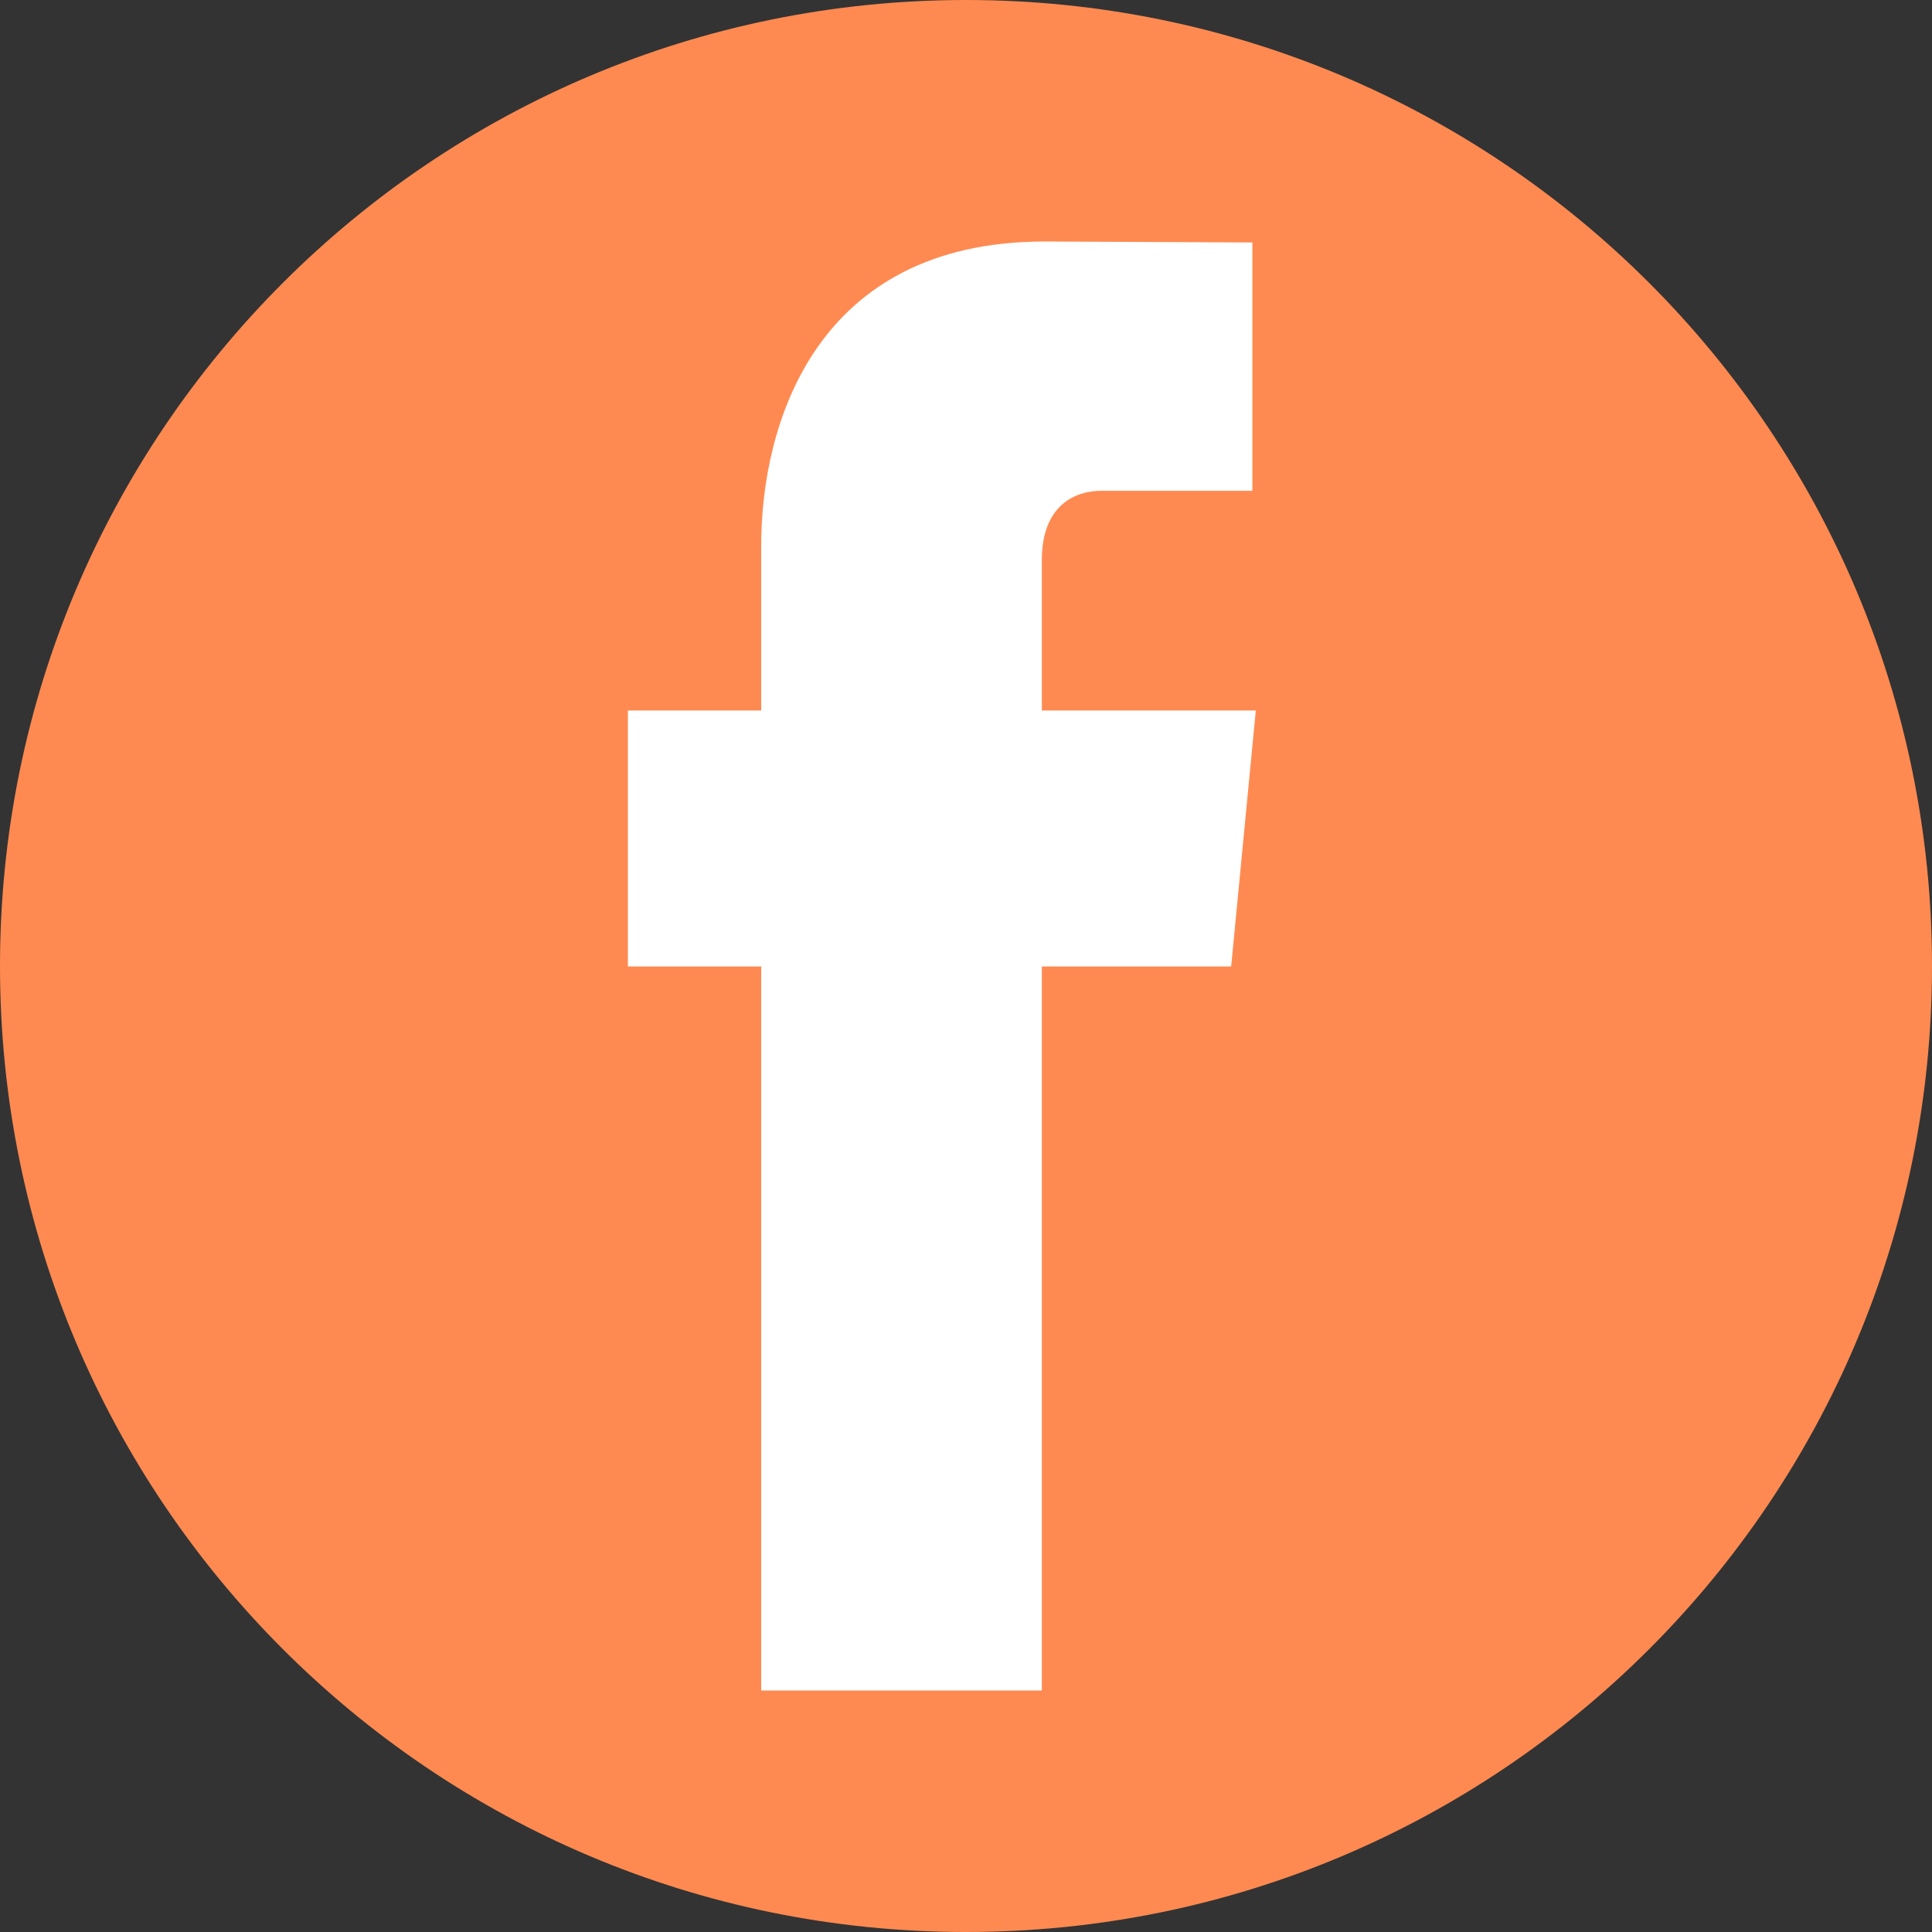
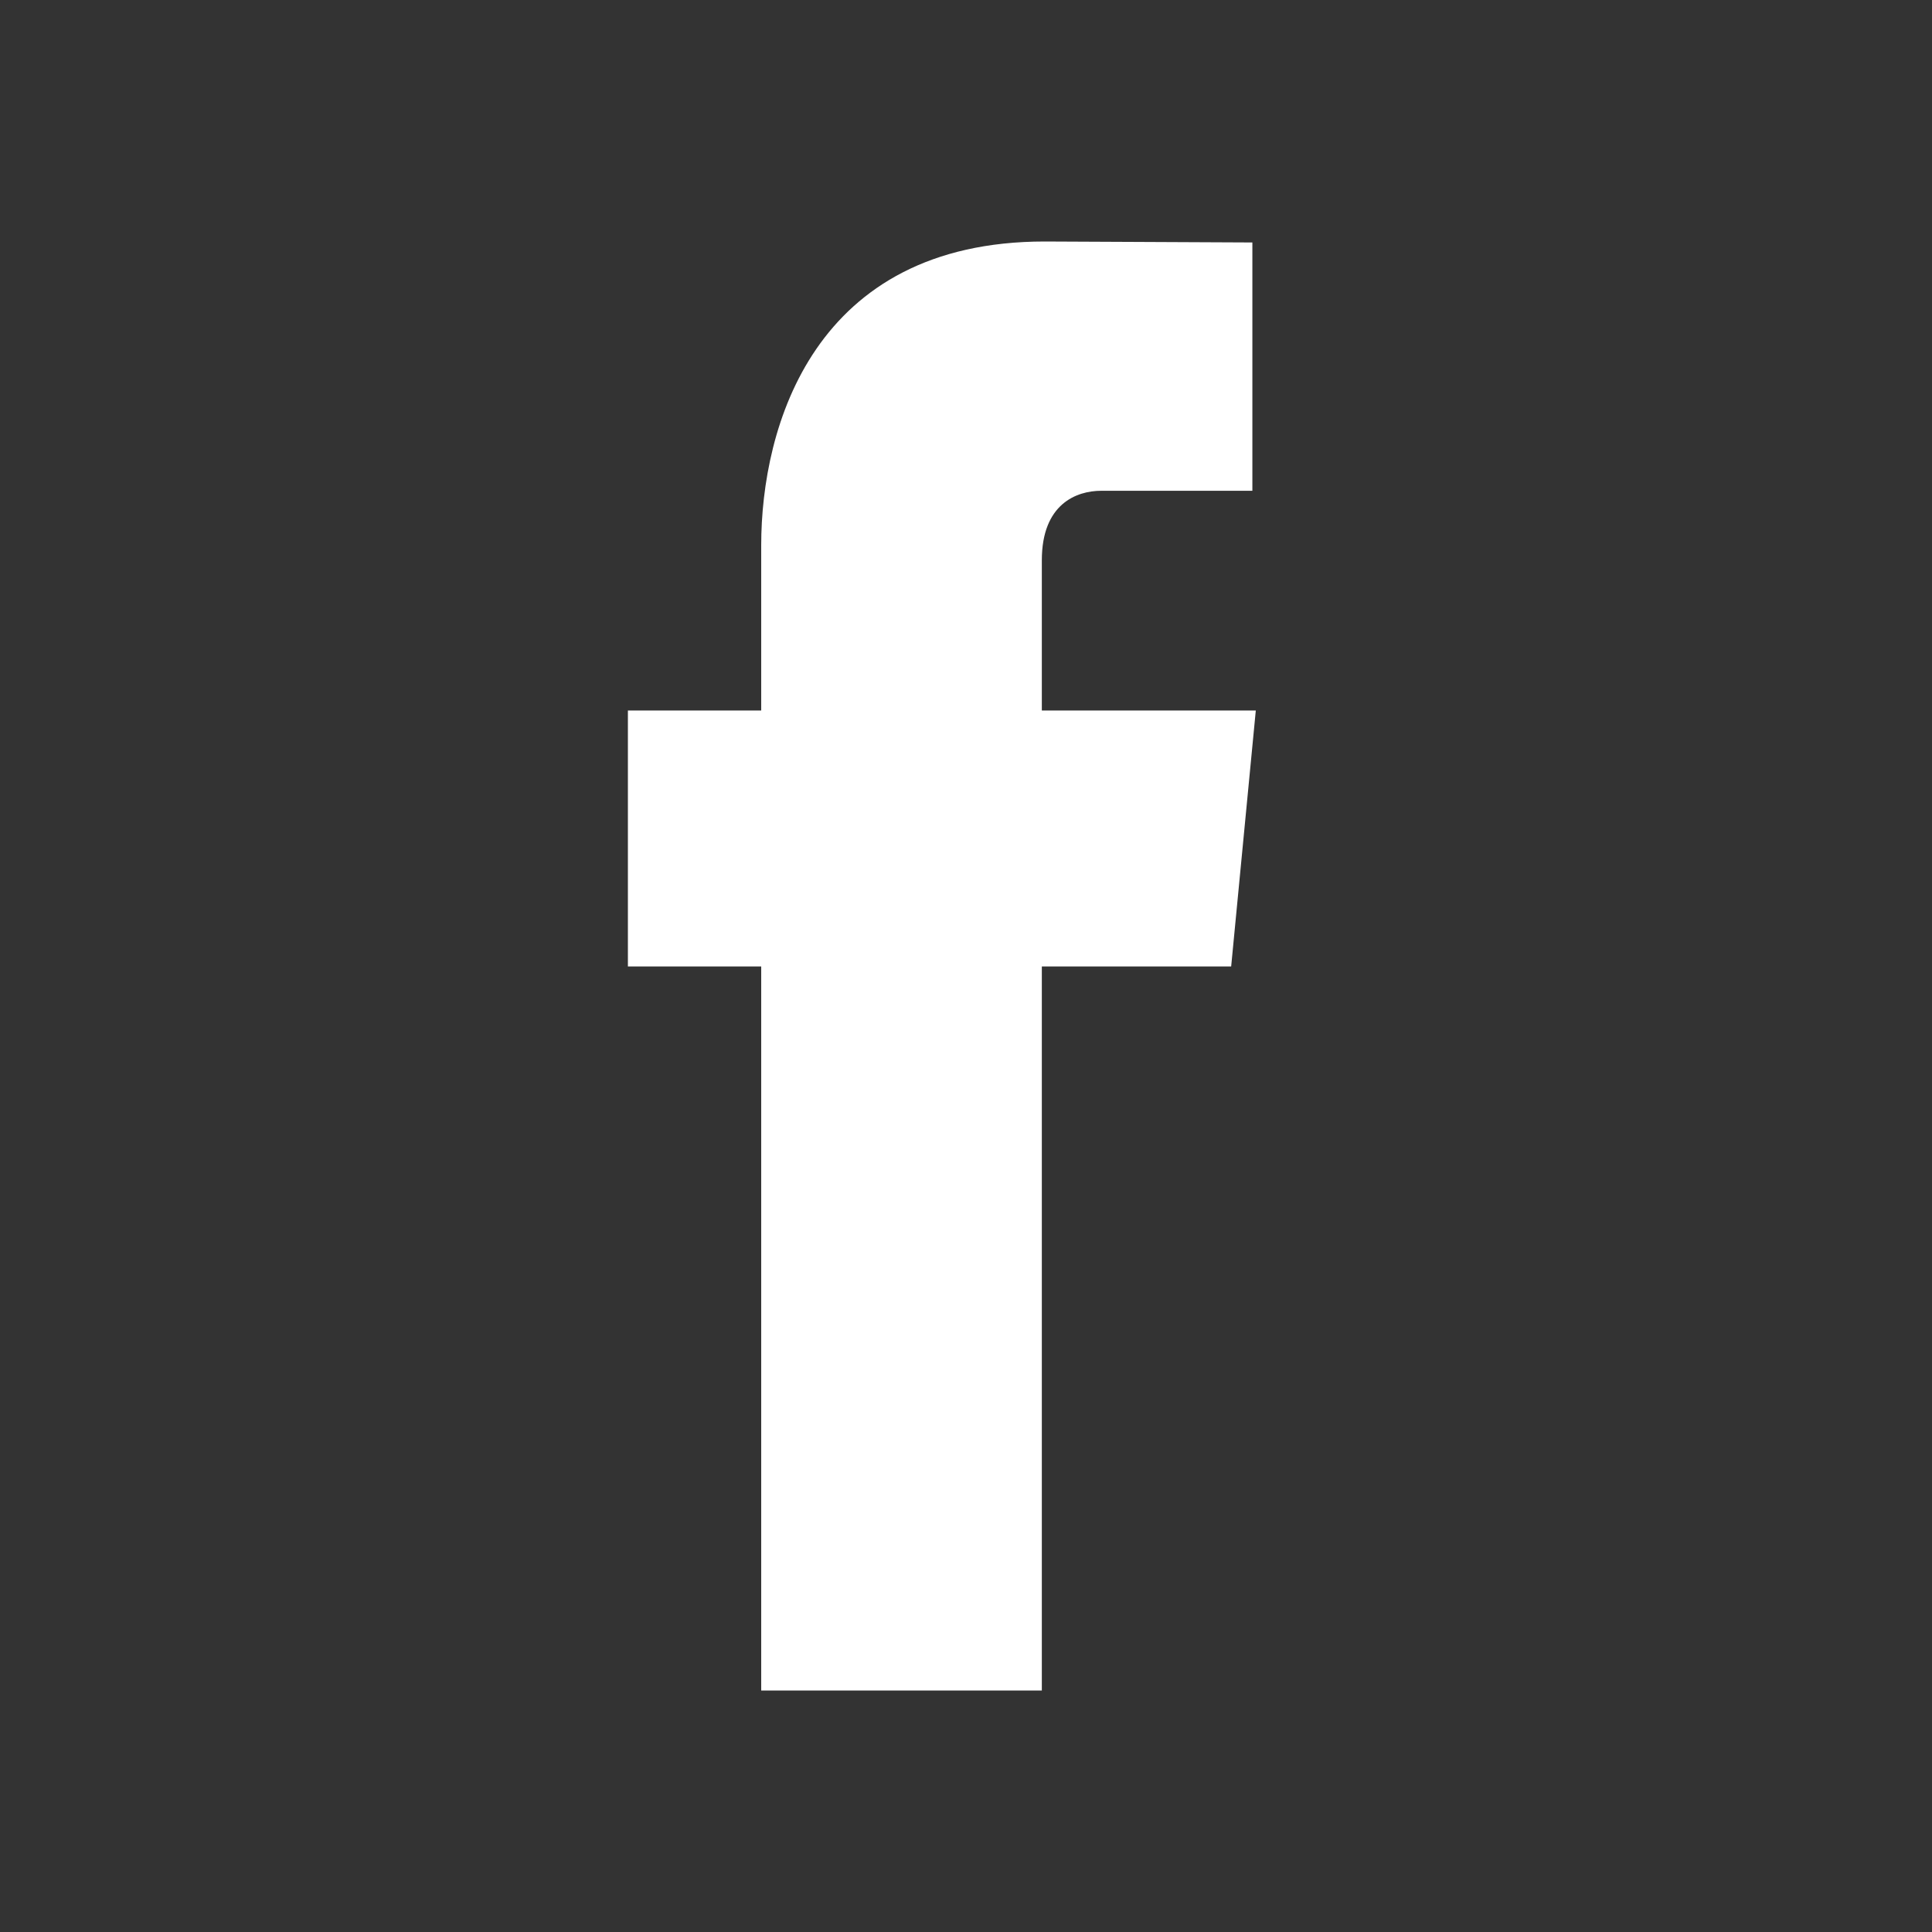
<svg xmlns="http://www.w3.org/2000/svg" version="1.1" id="Capa_1" x="0px" y="0px" width="40px" height="40px" viewBox="0 0 40 40" enable-background="new 0 0 40 40" xml:space="preserve">
  <rect x="0" y="0" width="40" height="40" fill="#333333" stroke="none" />
  <g>
-     <path fill-rule="evenodd" clip-rule="evenodd" fill="#FF8A51" d="M0,20C0,8.95,8.95,0,20,0c11.05,0,20,8.95,20,20S31.05,40,20,40   C8.95,40,0,31.05,0,20z" />
    <g>
      <path fill="#FFFFFF" d="M26,14.71h-4.43V11.6c0-1.17,0.721-1.439,1.23-1.439h3.129V5.02L21.63,5c-4.78,0-5.87,3.83-5.87,6.29v3.42    H13v5.3h2.76V35h5.81V20.01h3.92L26,14.71z" />
    </g>
  </g>
</svg>